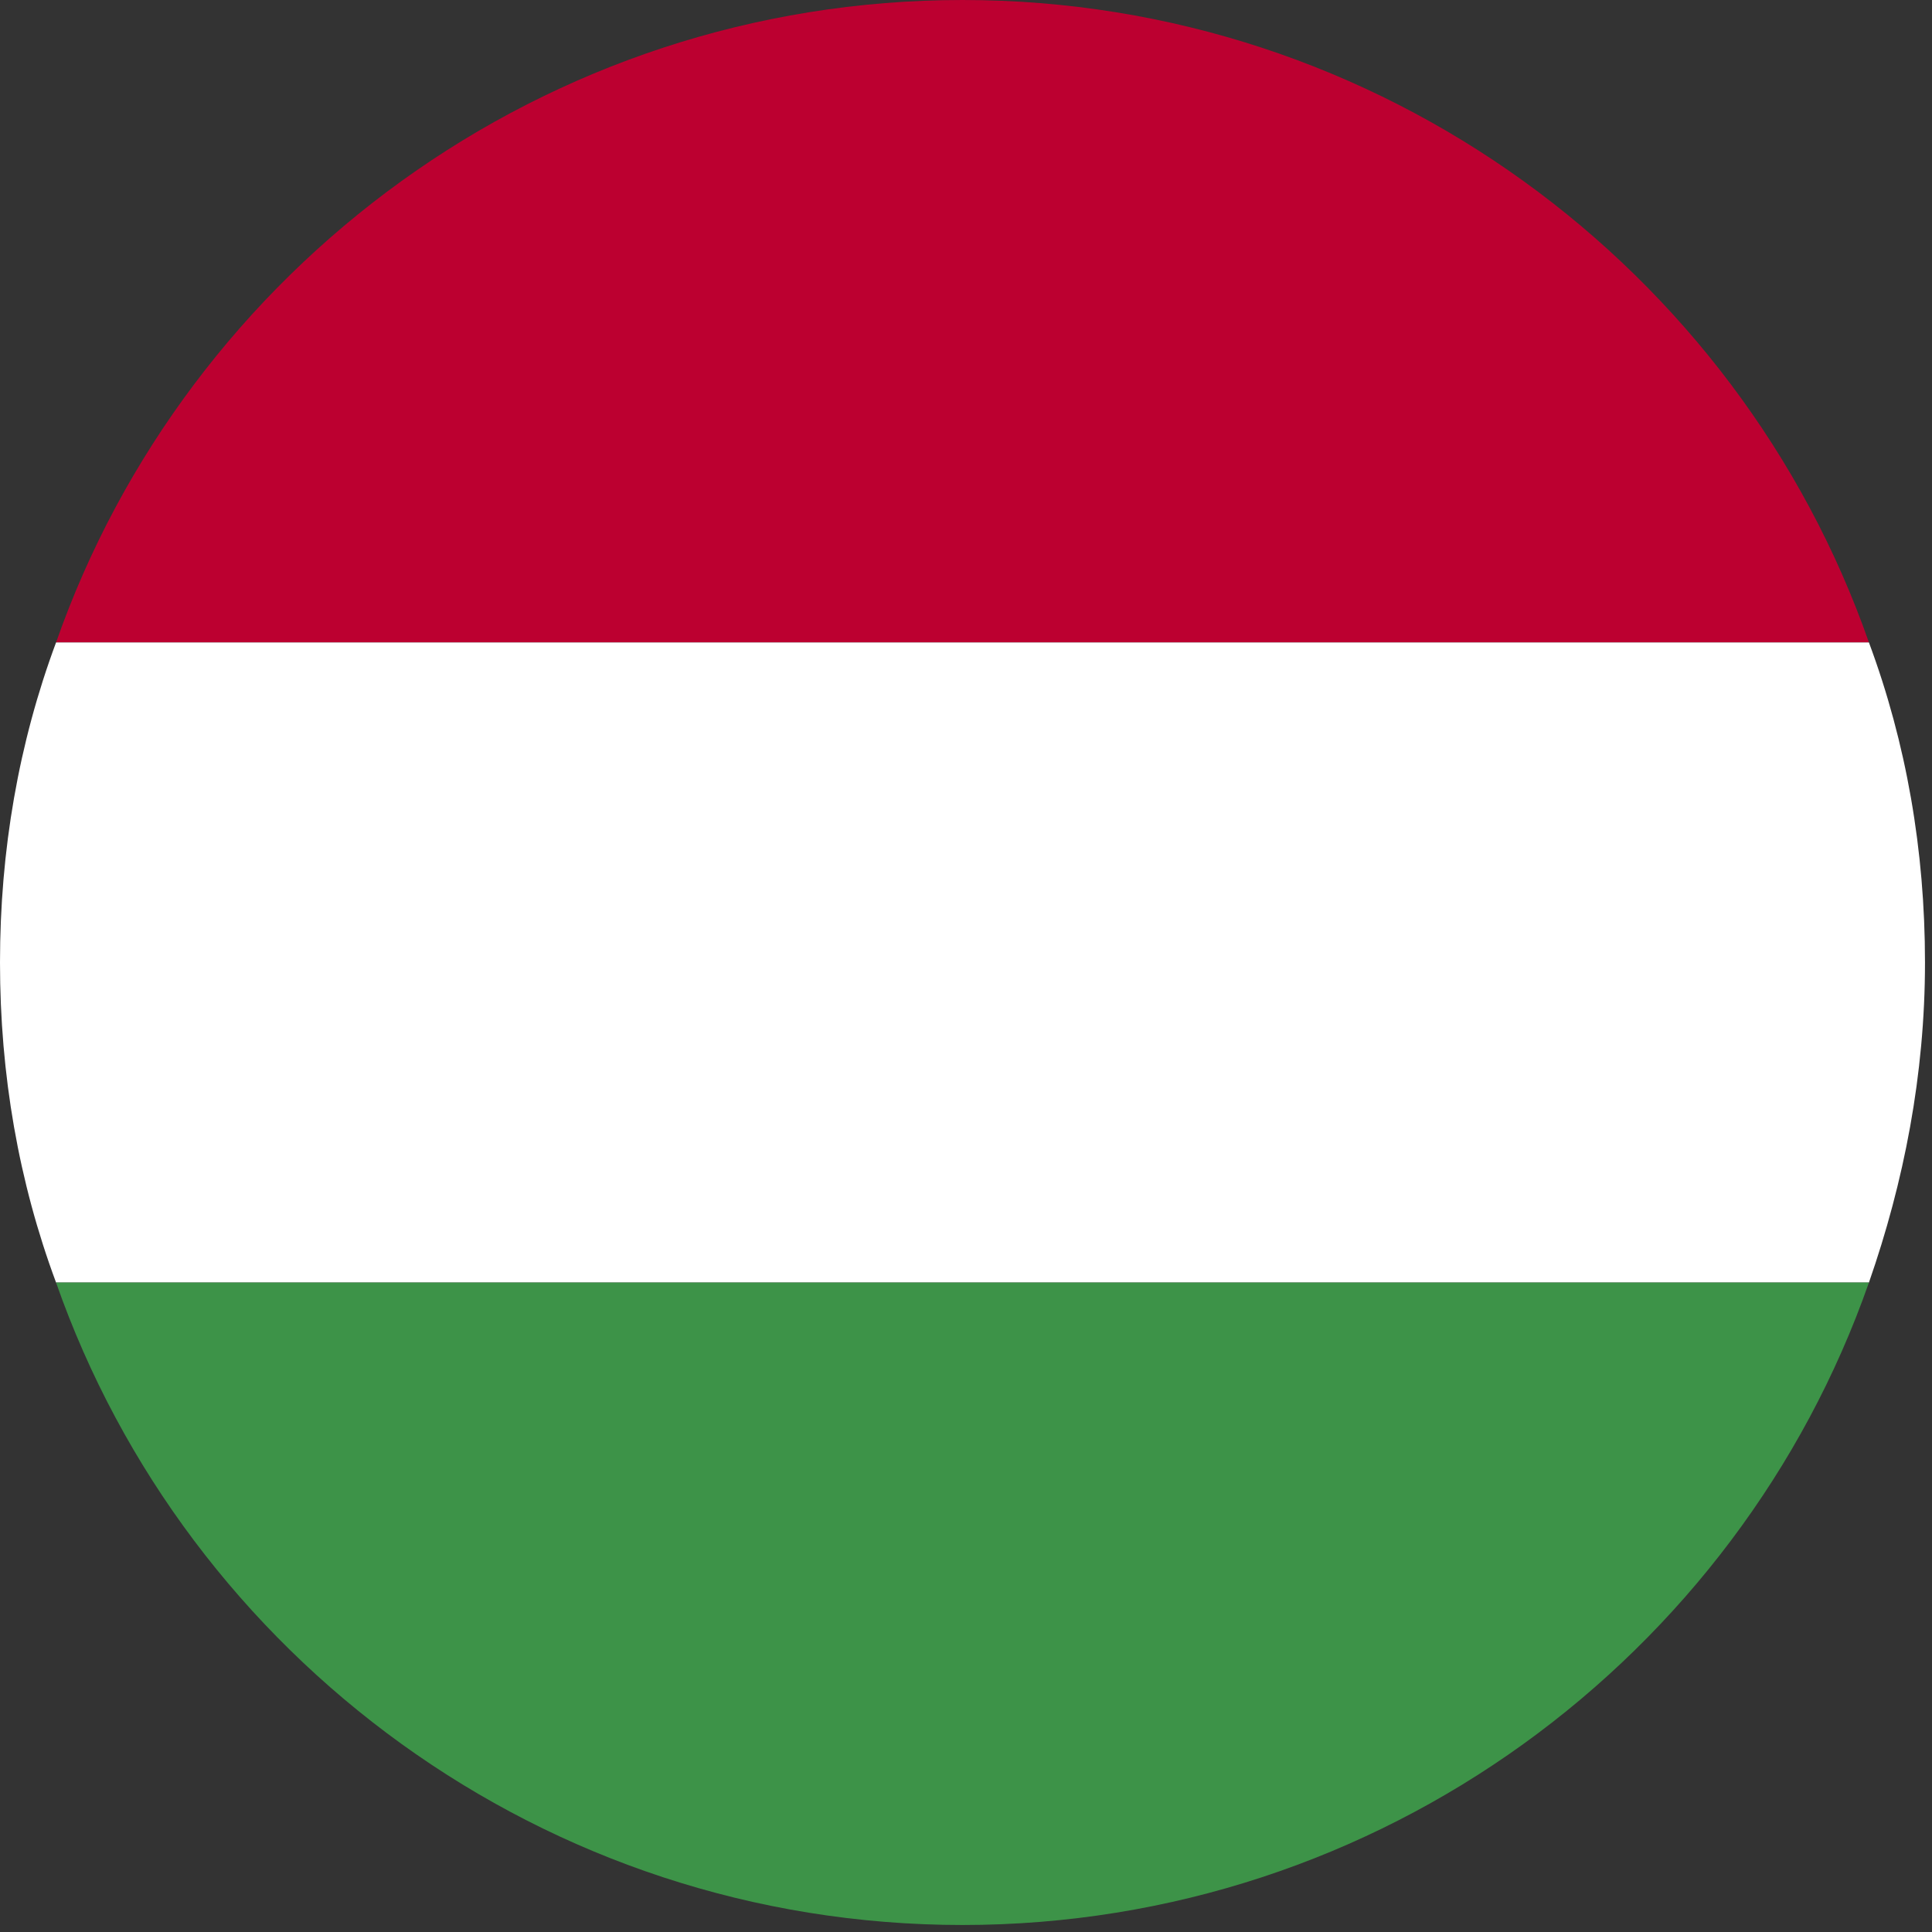
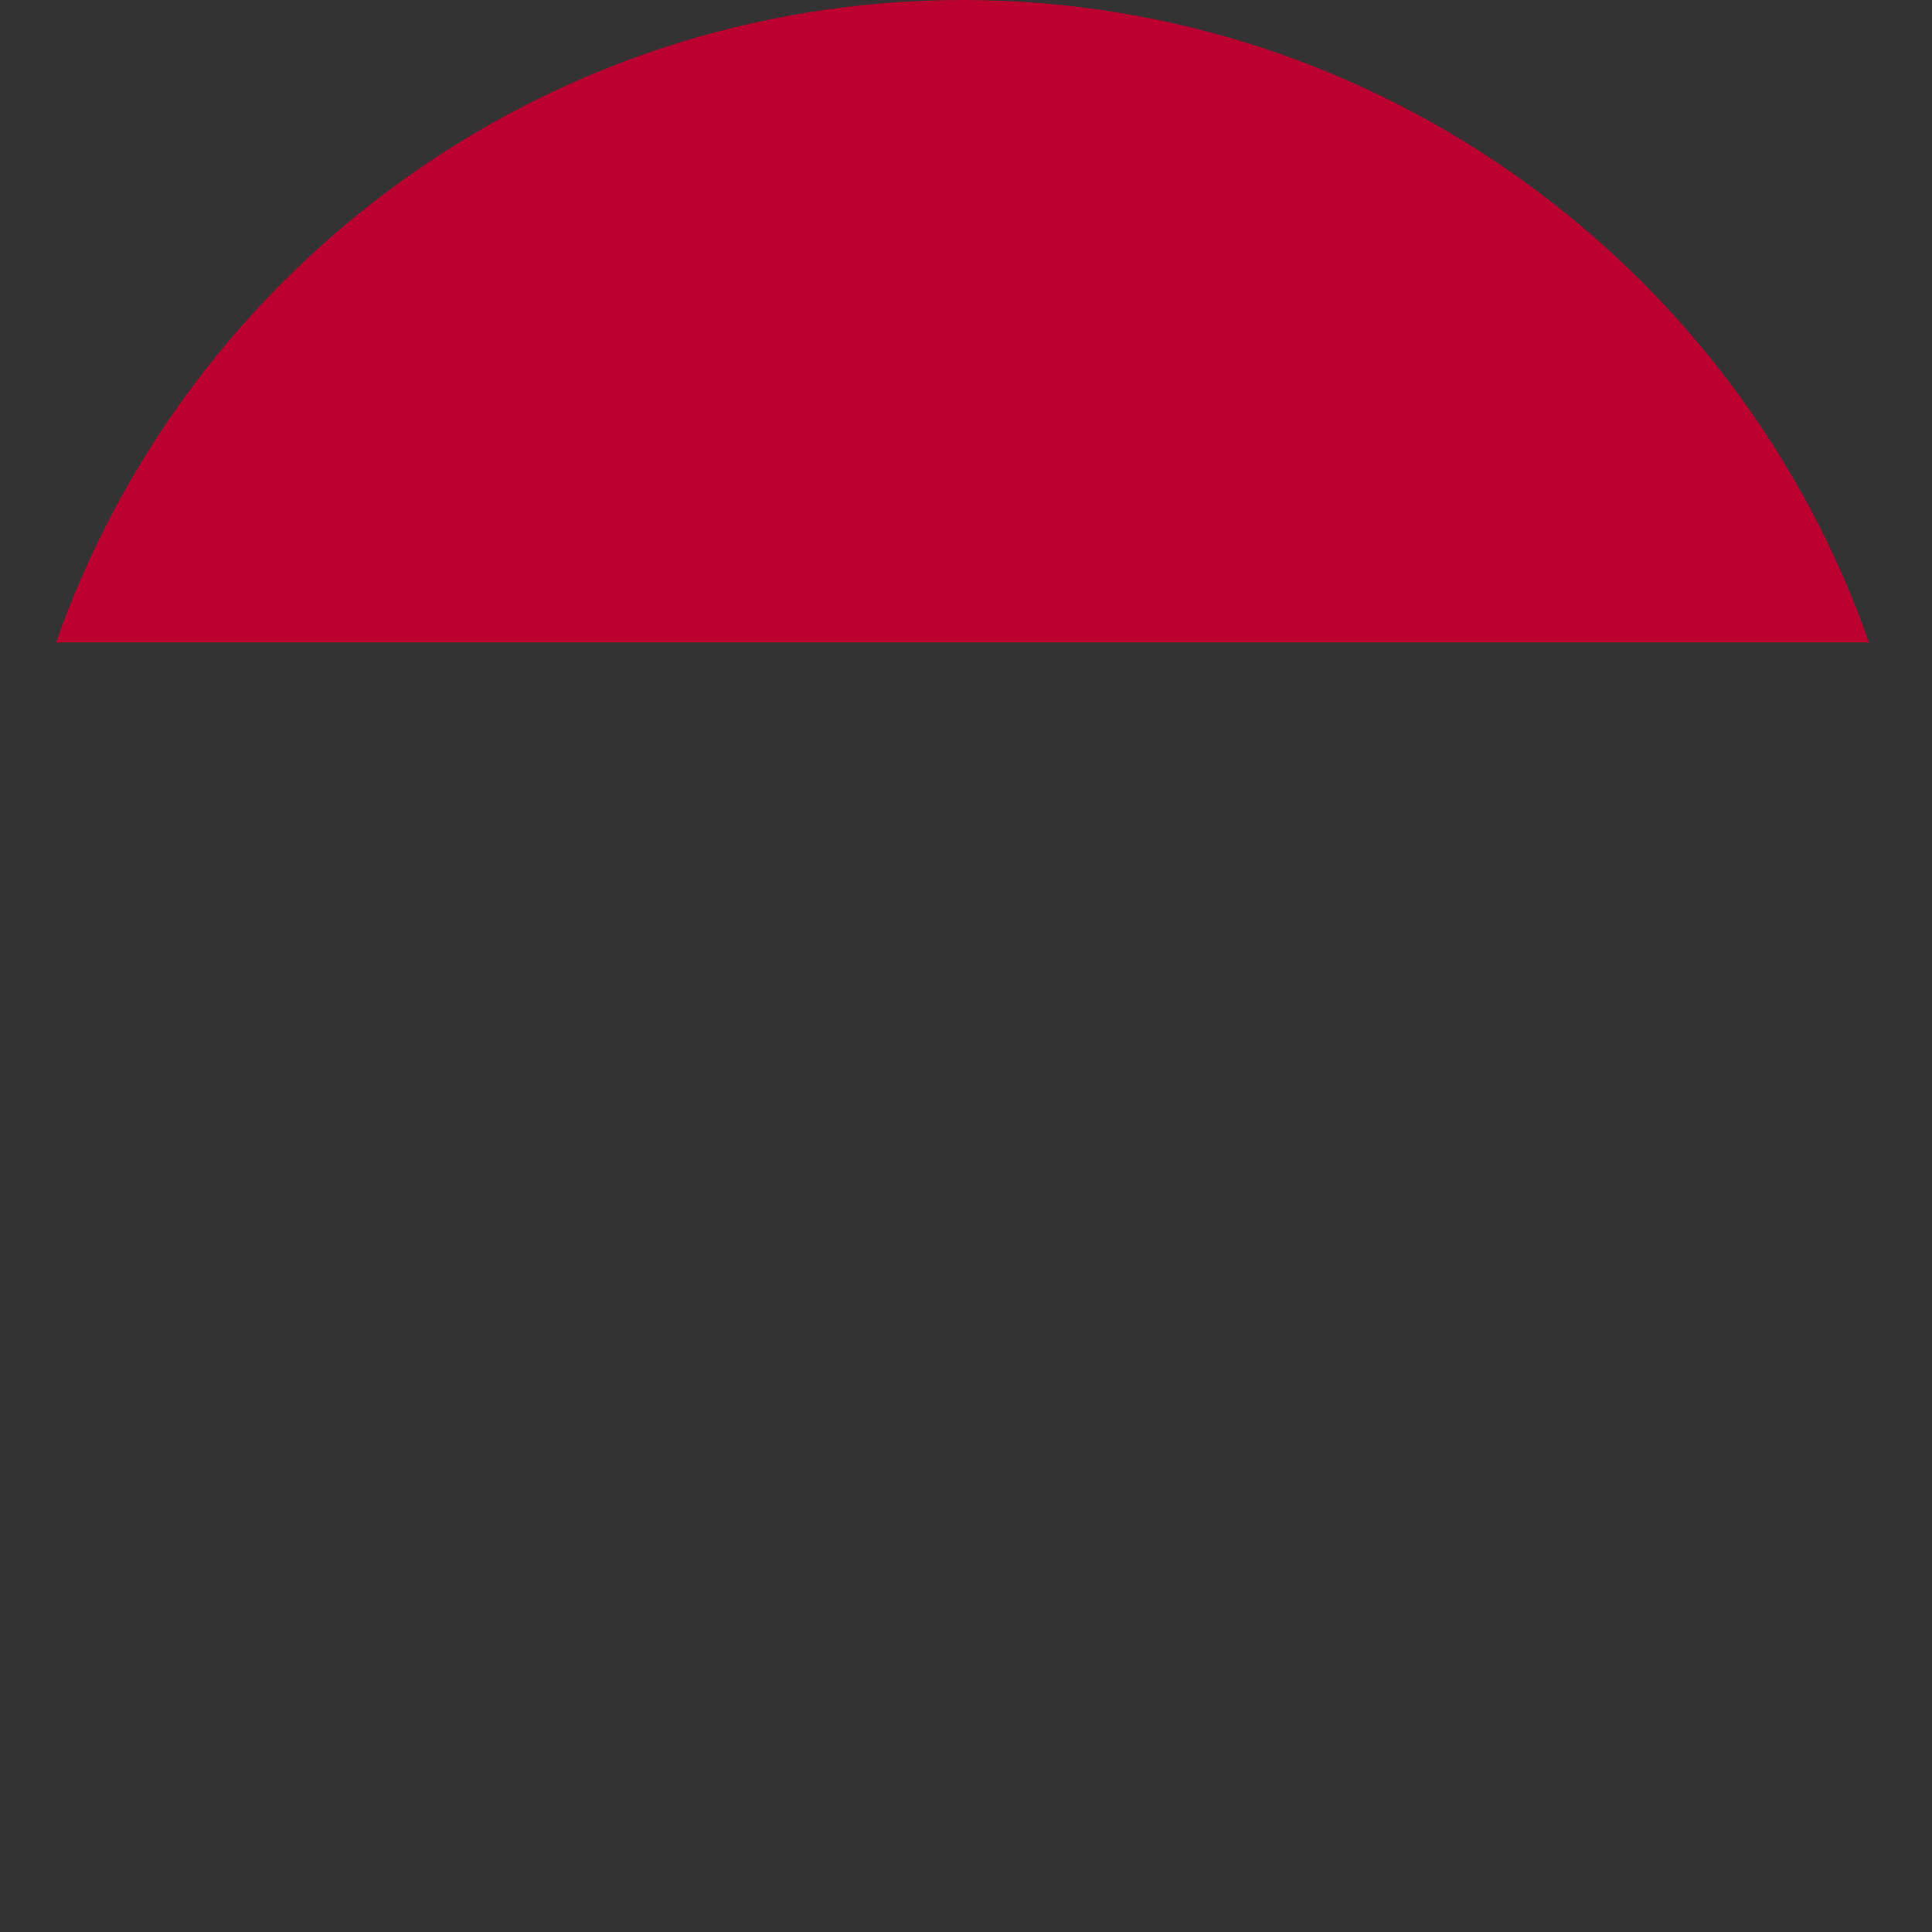
<svg xmlns="http://www.w3.org/2000/svg" version="1.1" id="Layer_1" x="0px" y="0px" viewBox="0 0 82.7 82.7" style="enable-background:new 0 0 82.7 82.7;" xml:space="preserve">
  <rect x="0" y="0" width="82.7" height="82.7" fill="#333333" stroke="none" />
  <style type="text/css">
	.st0{fill:#BC0030;}
	.st1{fill:#FFFFFF;}
	.st2{fill:#3D9348;}
</style>
  <g>
    <path class="st0" d="M41.2,0C23.3,0,8,11.5,2.4,27.5H80C74.4,11.5,59.1,0,41.2,0z" />
-     <path class="st1" d="M2.4,54.9H80c1.5-4.3,2.4-8.9,2.4-13.7s-0.8-9.4-2.4-13.7H2.4C0.8,31.8,0,36.4,0,41.2S0.8,50.6,2.4,54.9z" />
-     <path class="st2" d="M41.2,82.4c17.9,0,33.2-11.5,38.8-27.5H2.4C8,70.9,23.3,82.4,41.2,82.4z" />
  </g>
</svg>